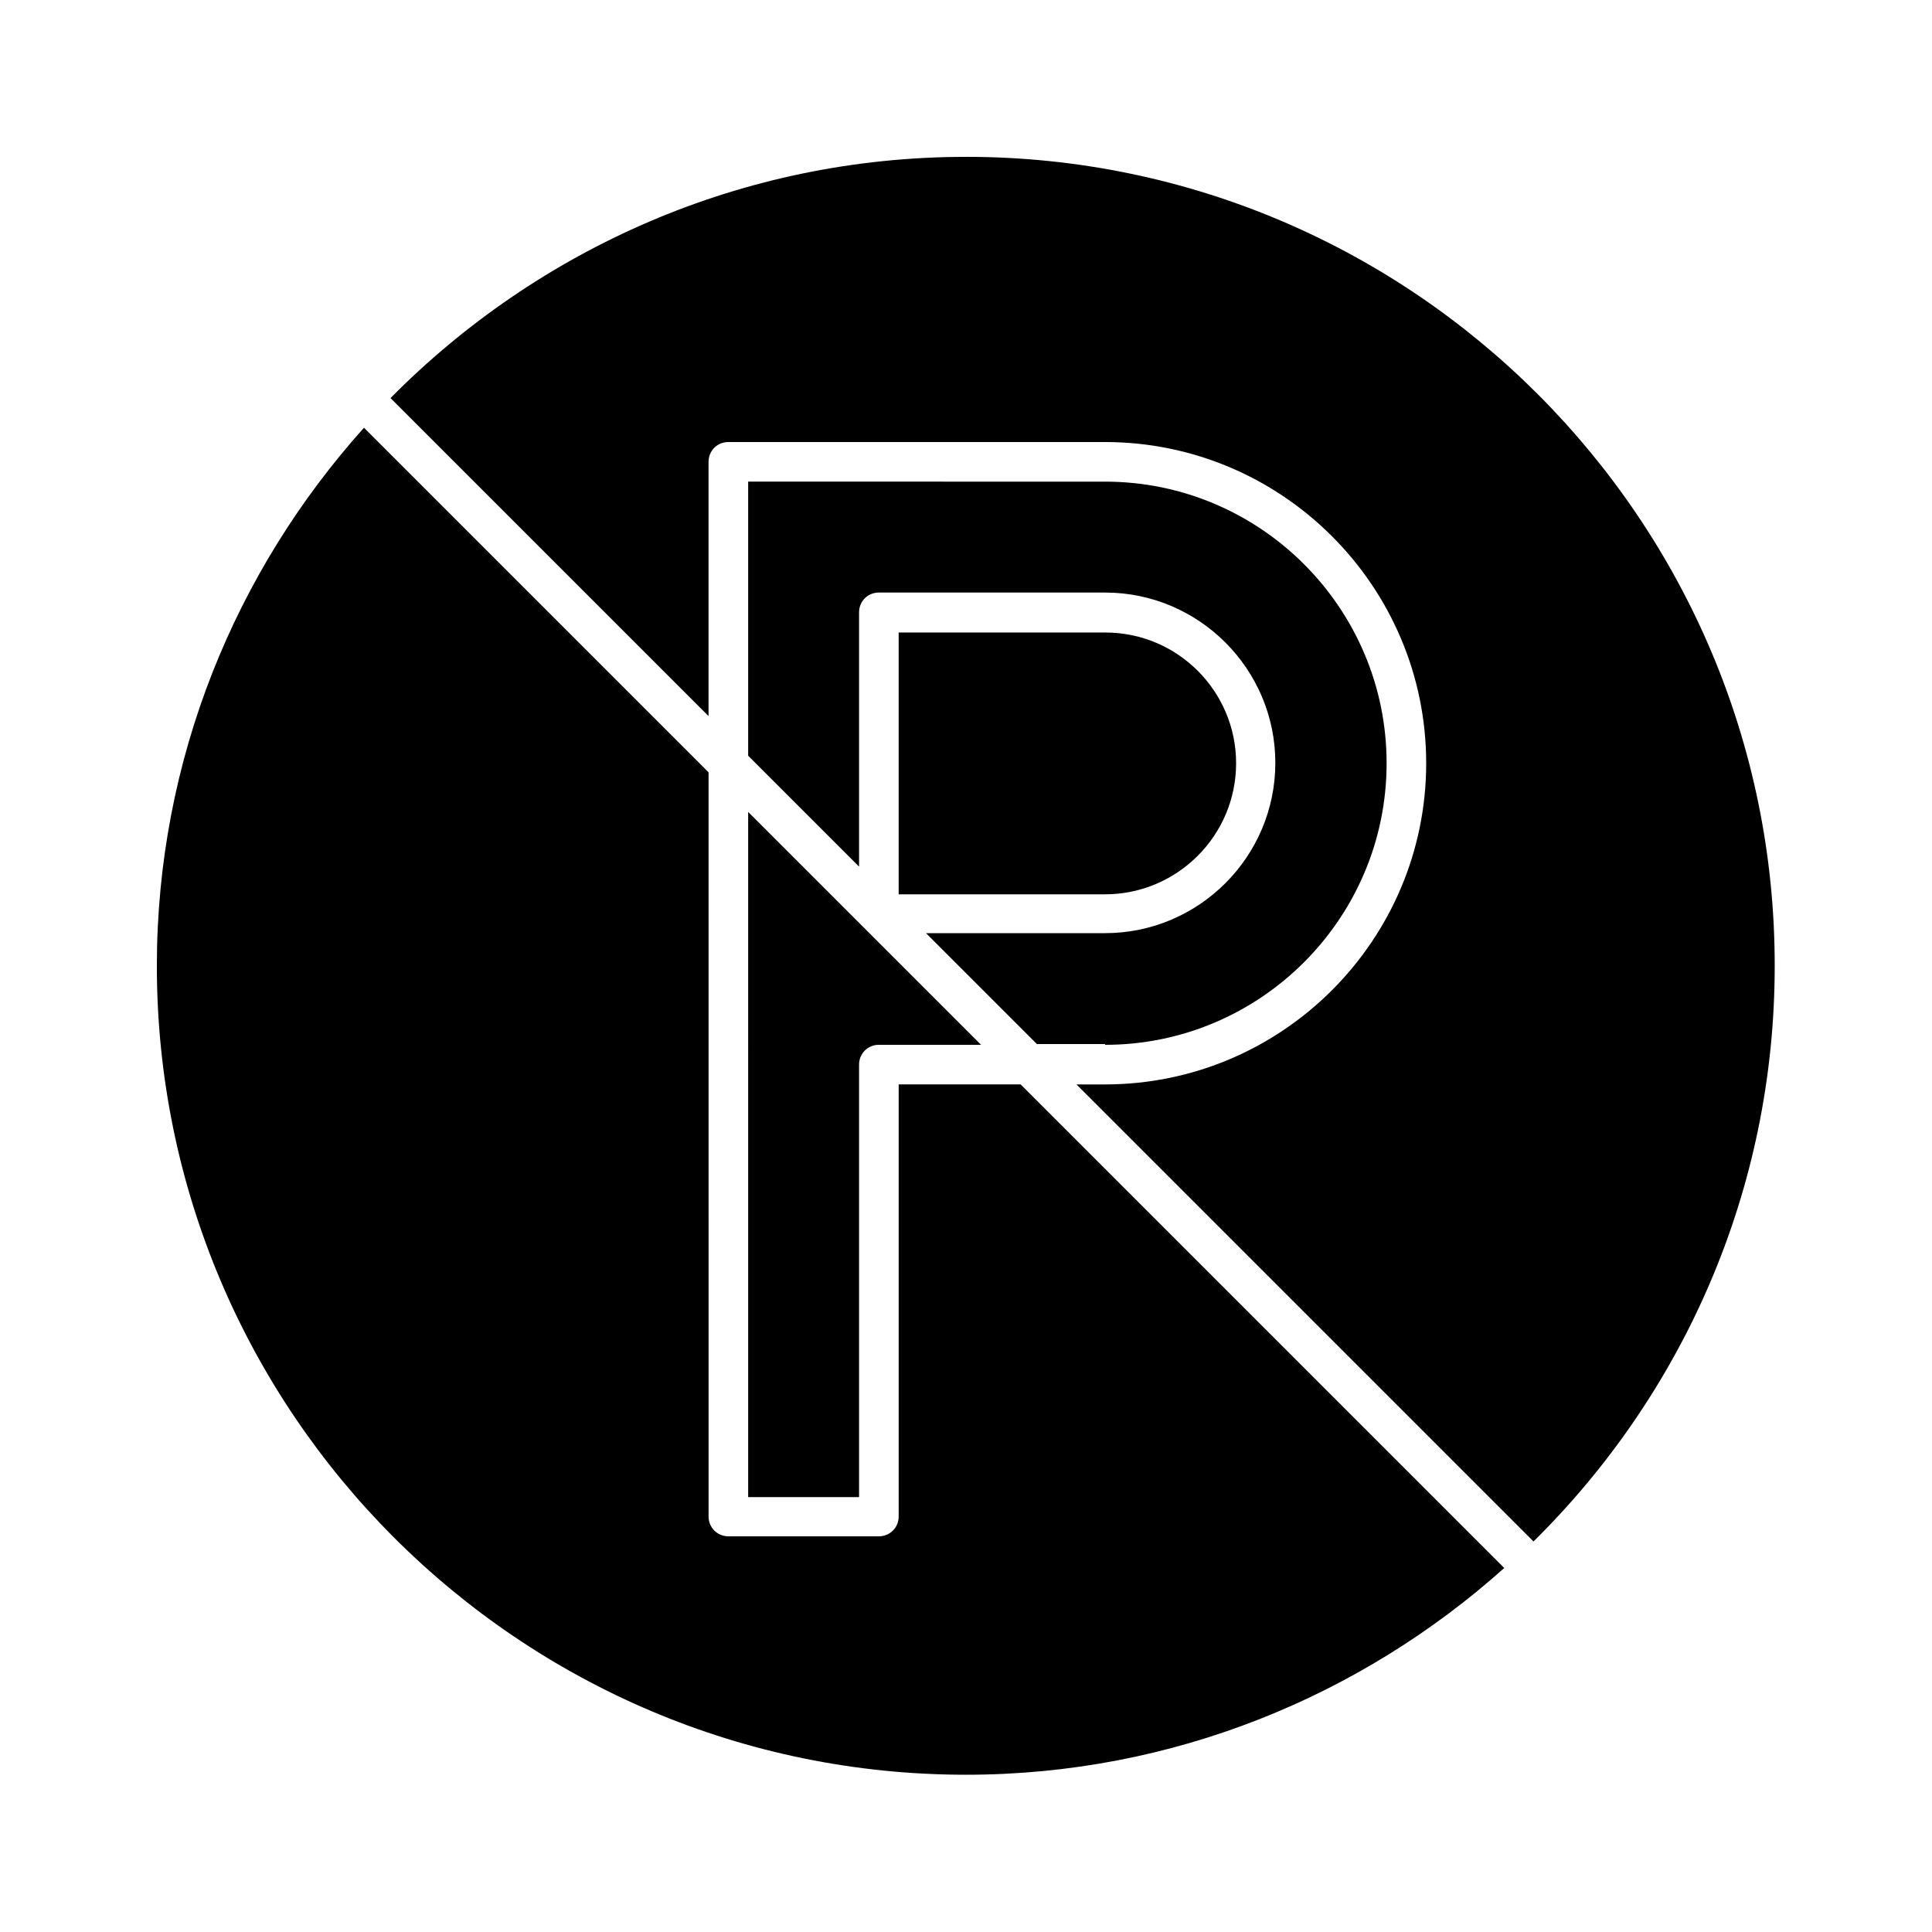
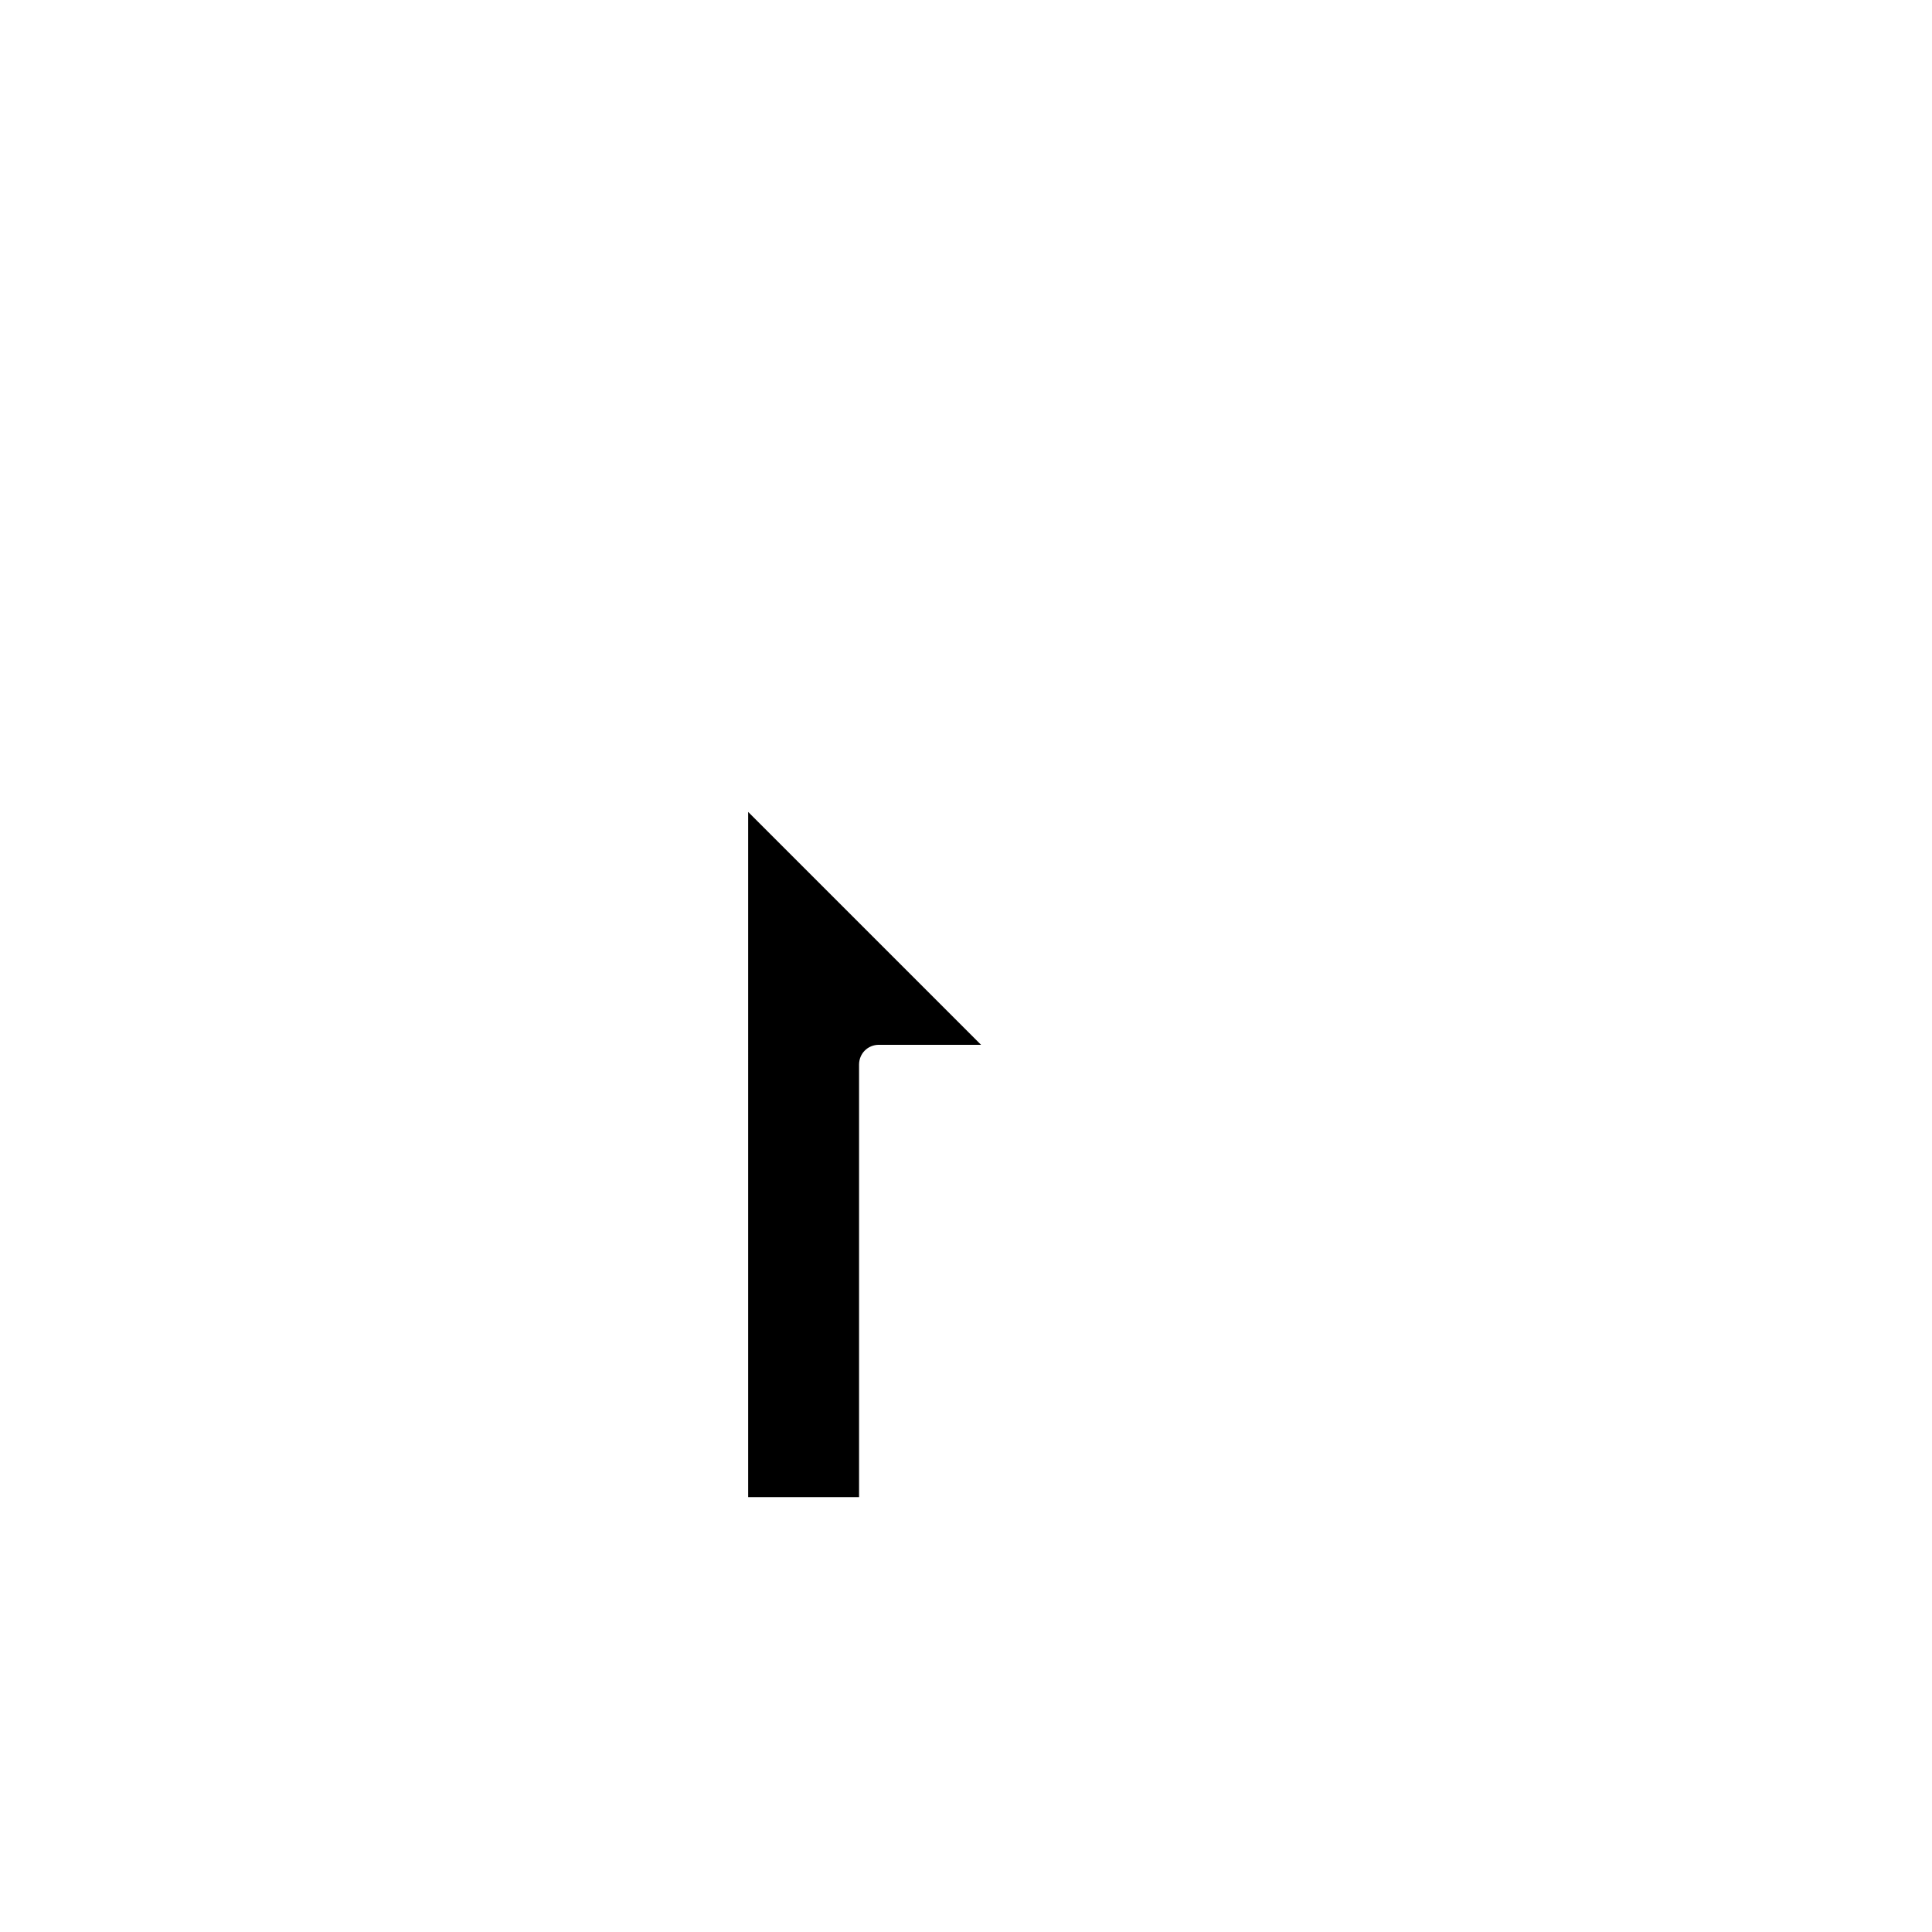
<svg xmlns="http://www.w3.org/2000/svg" fill="#000000" width="800px" height="800px" version="1.1" viewBox="144 144 512 512">
  <g>
-     <path d="m471.58 346.26c0-19.102-15.535-34.637-34.637-34.637h-54.789v69.379h54.684c19.102 0 34.742-15.535 34.742-34.742z" />
-     <path d="m436.84 420.89c41.145 0 74.625-33.48 74.625-74.625s-33.48-74.625-74.625-74.625l-94.57-0.004v72.633l29.391 29.391v-67.383c0-2.938 2.309-5.246 5.246-5.246h59.934c24.875 0 45.133 20.258 45.133 45.133s-20.258 45.133-45.133 45.133h-47.441l29.391 29.391 18.051-0.008z" />
-     <path d="m382.16 431.38v114.51c0 2.938-2.309 5.246-5.246 5.246h-39.887c-2.938 0-5.246-2.309-5.246-5.246l-0.004-197.22-91.316-91.316c-34.004 37.895-54.891 87.855-54.891 142.64 0 118.18 96.145 214.33 214.43 214.33 54.789 0 104.75-20.887 142.64-54.789l-128.16-128.16z" />
    <path d="m342.27 540.75h29.391v-114.62c0-2.938 2.309-5.246 5.246-5.246h27.078l-61.715-61.715z" />
-     <path d="m400 185.57c-59.617 0-113.57 24.562-152.51 63.922l84.281 84.281v-67.383c0-2.938 2.309-5.246 5.246-5.246h99.816c46.918 0 85.121 38.207 85.121 85.121 0 46.918-38.207 85.121-85.121 85.121h-7.559l121.12 121.12c39.465-38.941 63.922-92.891 63.922-152.51 0.109-118.19-96.141-214.43-214.32-214.43z" />
  </g>
</svg>